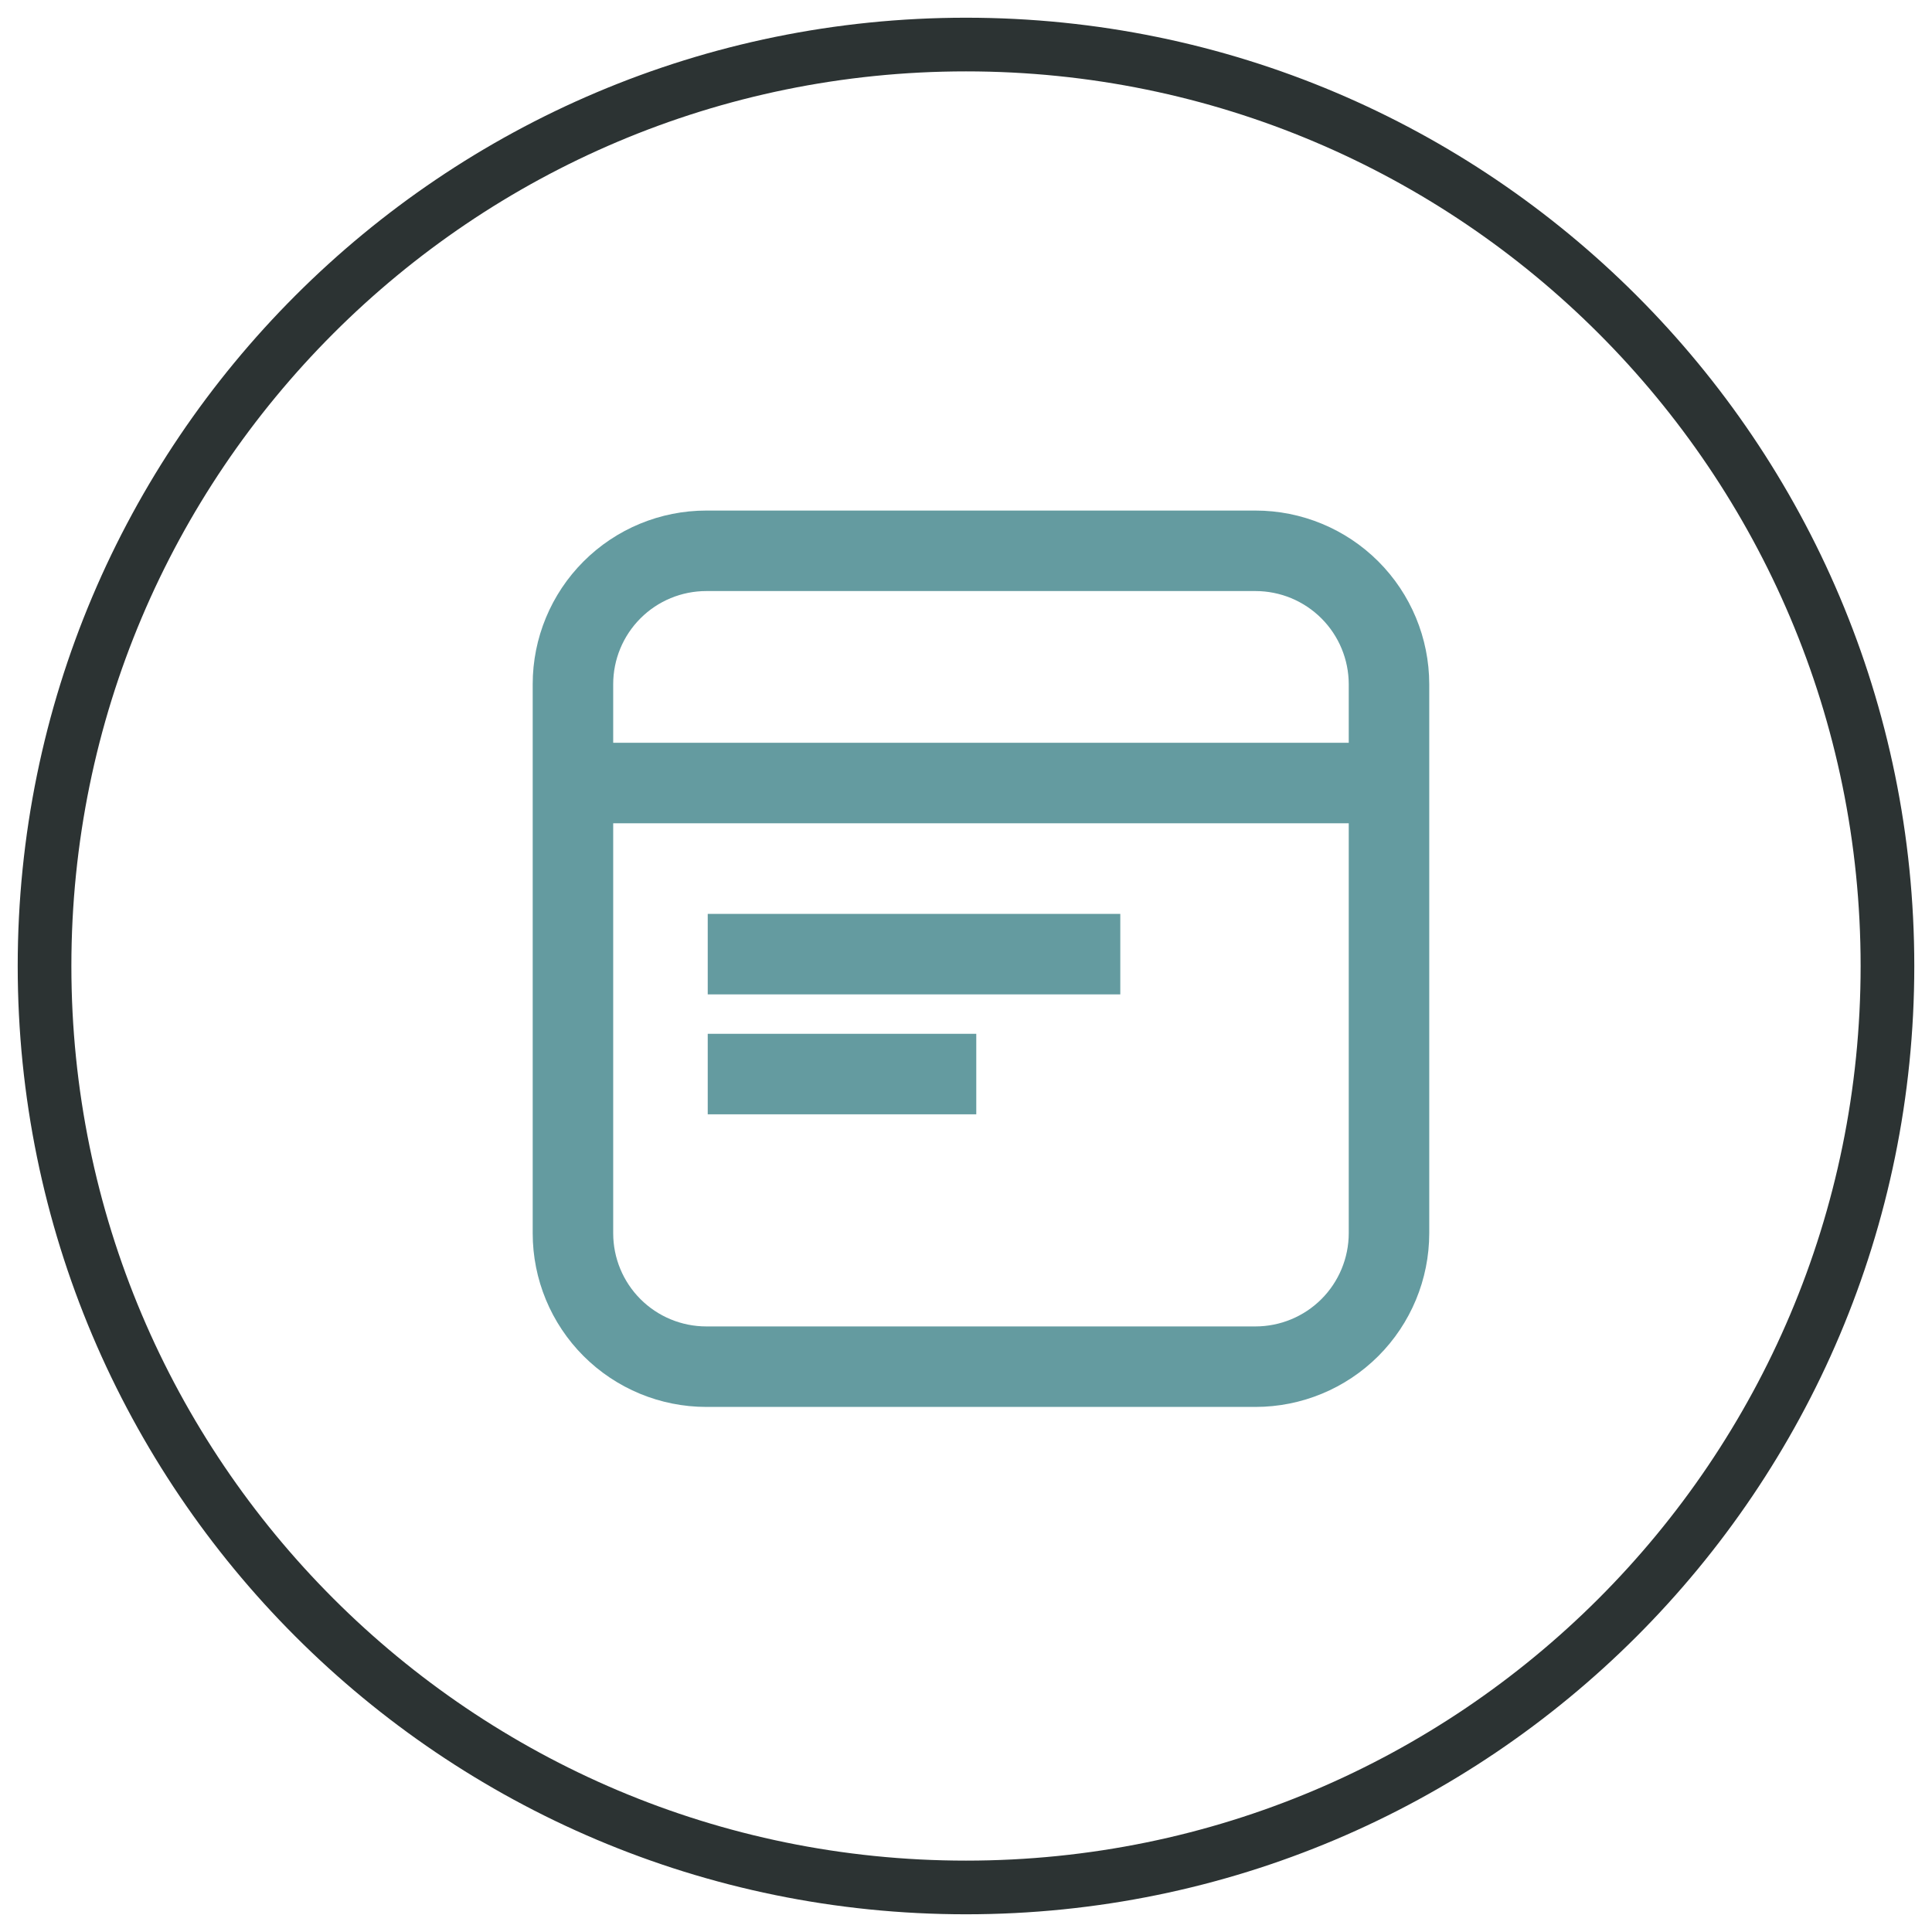
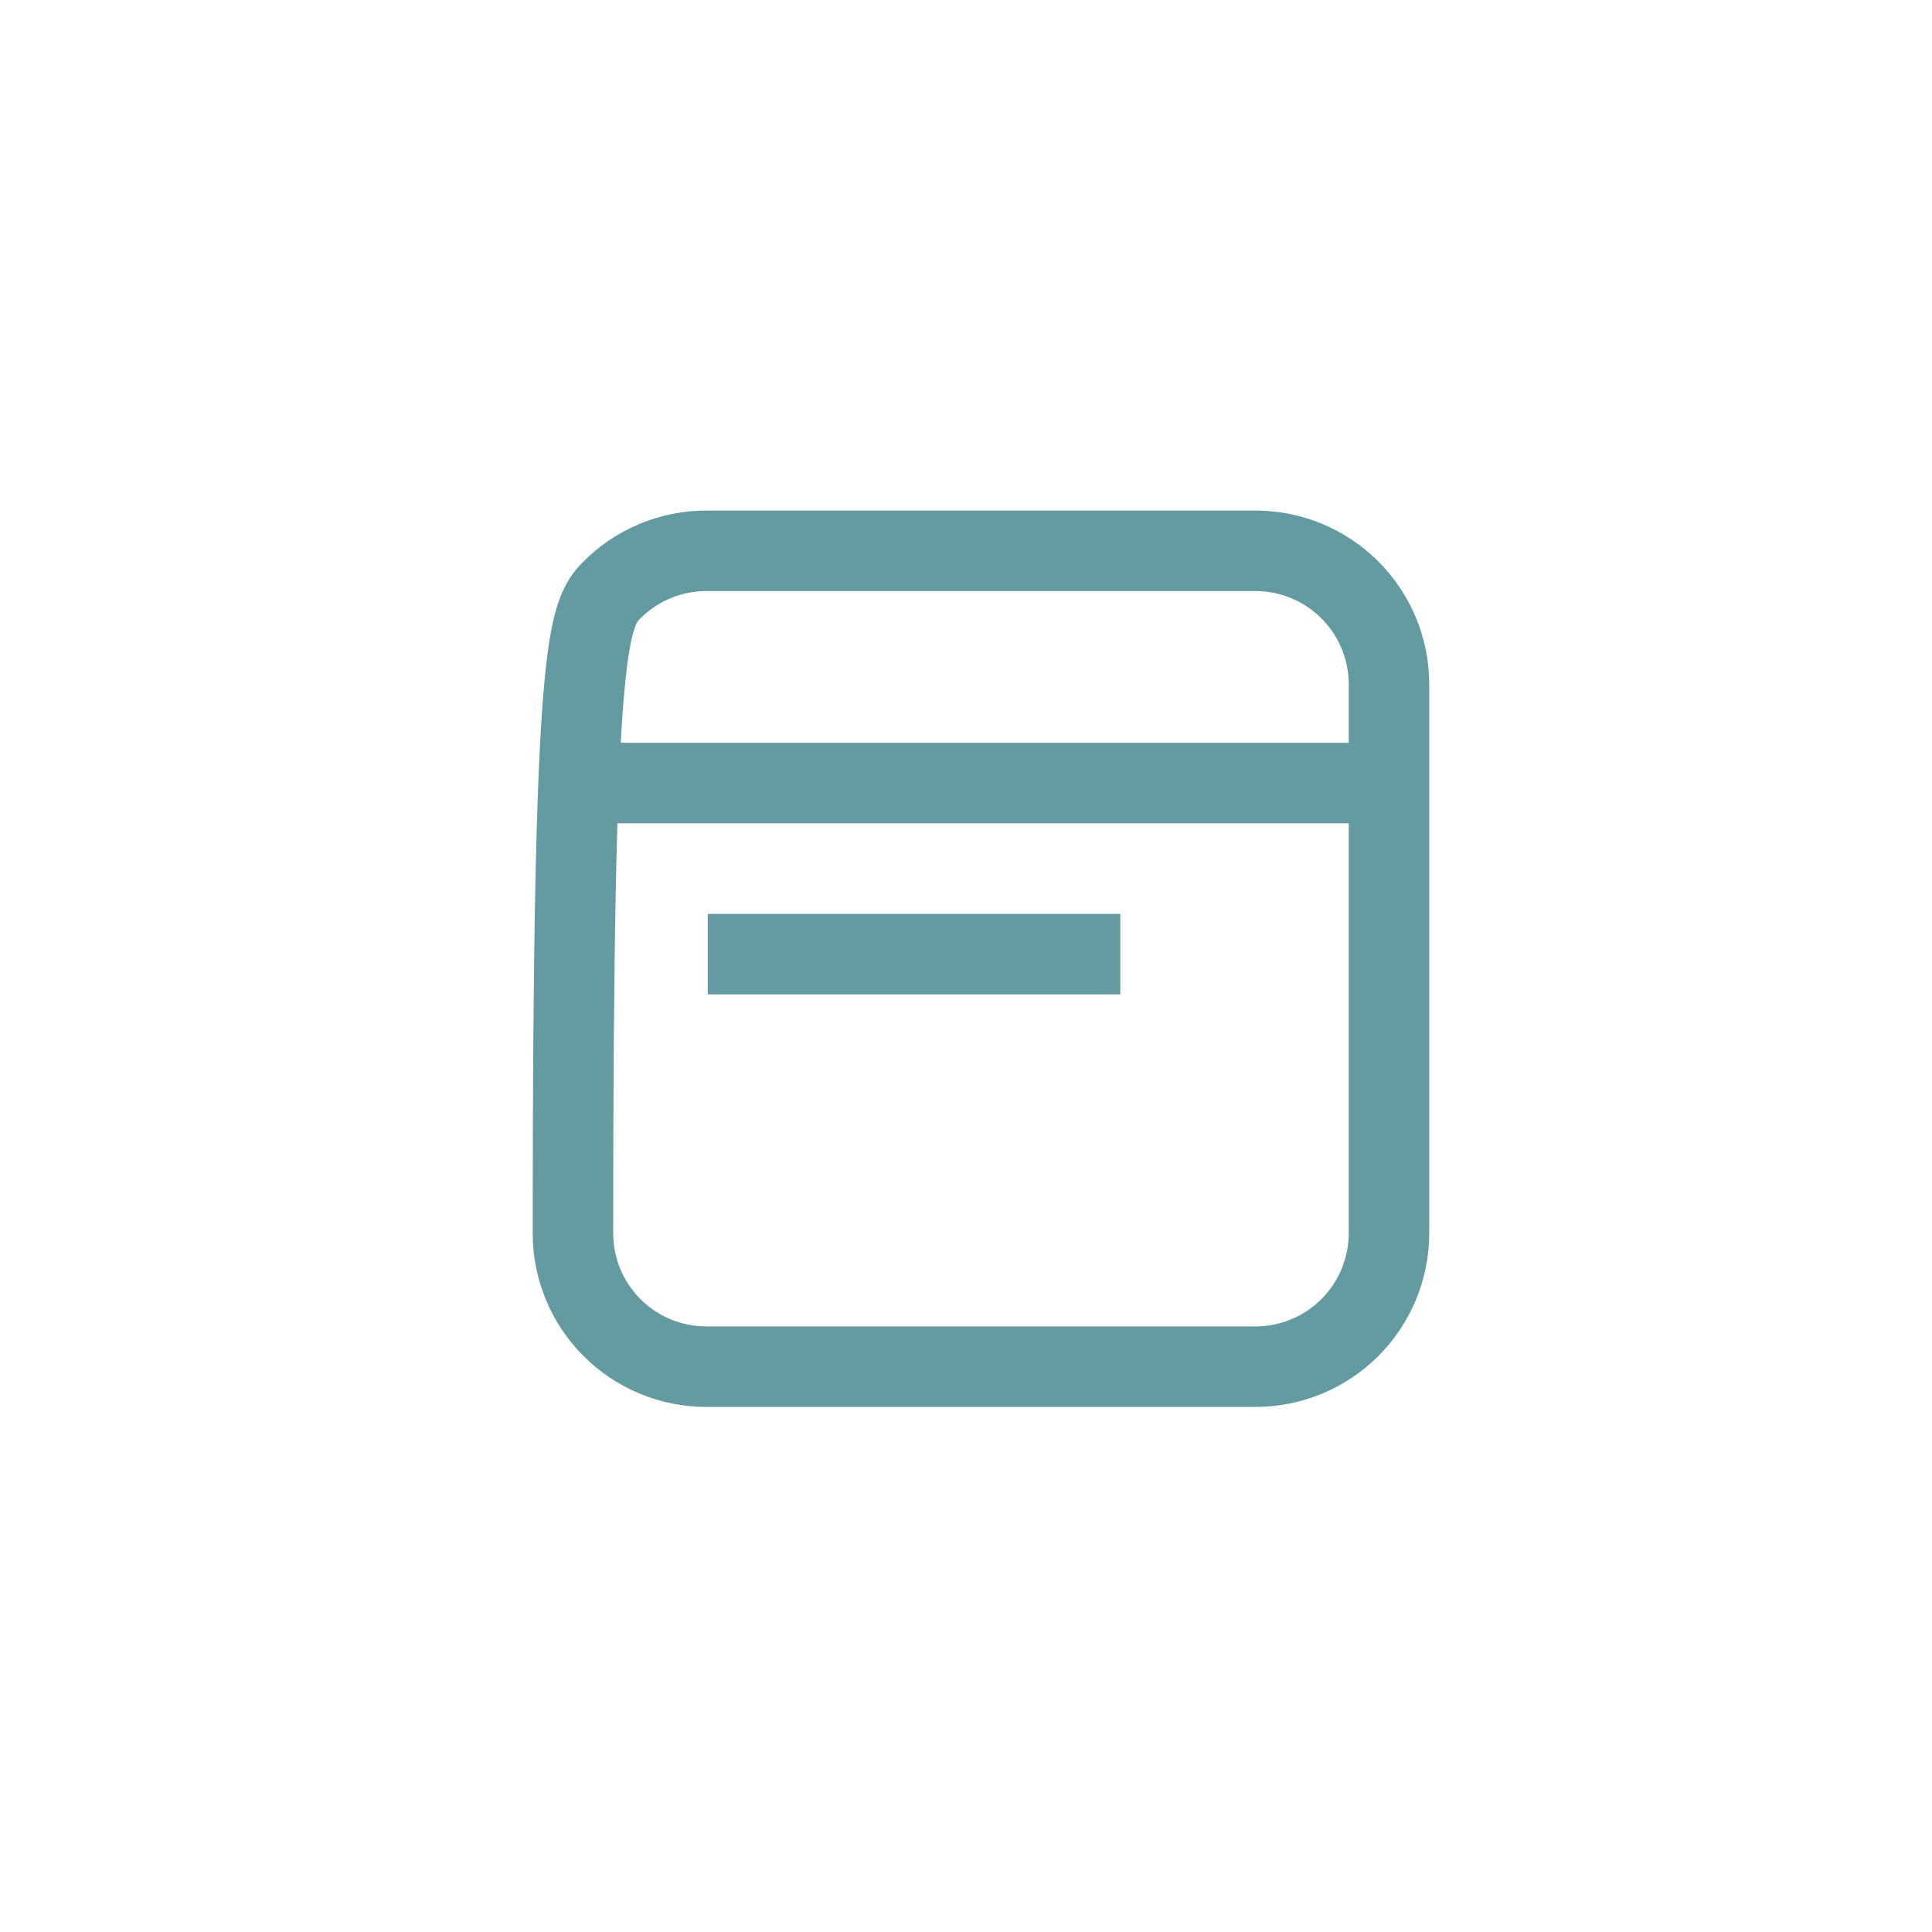
<svg xmlns="http://www.w3.org/2000/svg" width="72" height="72" viewBox="0 0 72 72" fill="none">
-   <path d="M36 70.34C54.965 70.34 70.34 54.965 70.34 36C70.34 17.035 54.965 1.66 36 1.66C17.035 1.66 1.66 17.035 1.66 36C1.66 54.965 17.035 70.34 36 70.34Z" stroke="#2C3333" stroke-width="2" stroke-miterlimit="10" />
-   <path d="M46.787 50.932H26.323C25.004 50.932 23.74 50.408 22.808 49.476C21.876 48.544 21.352 47.28 21.352 45.961V25.497C21.352 24.179 21.876 22.915 22.808 21.983C23.74 21.05 25.004 20.527 26.323 20.527H46.787C48.105 20.527 49.371 21.05 50.304 21.982C51.237 22.914 51.762 24.178 51.764 25.497V45.961C51.762 47.28 51.237 48.545 50.304 49.477C49.371 50.409 48.105 50.932 46.787 50.932Z" stroke="#649BA0" stroke-width="3" stroke-miterlimit="10" />
+   <path d="M46.787 50.932H26.323C25.004 50.932 23.74 50.408 22.808 49.476C21.876 48.544 21.352 47.28 21.352 45.961C21.352 24.179 21.876 22.915 22.808 21.983C23.74 21.05 25.004 20.527 26.323 20.527H46.787C48.105 20.527 49.371 21.05 50.304 21.982C51.237 22.914 51.762 24.178 51.764 25.497V45.961C51.762 47.28 51.237 48.545 50.304 49.477C49.371 50.409 48.105 50.932 46.787 50.932Z" stroke="#649BA0" stroke-width="3" stroke-miterlimit="10" />
  <path d="M51.764 29.181H21.365" stroke="#649BA0" stroke-width="3" stroke-miterlimit="10" />
  <path d="M41.75 35.558H26.375" stroke="#649BA0" stroke-width="3" stroke-miterlimit="10" />
-   <path d="M36.383 40.027H26.375" stroke="#649BA0" stroke-width="3" stroke-miterlimit="10" />
</svg>